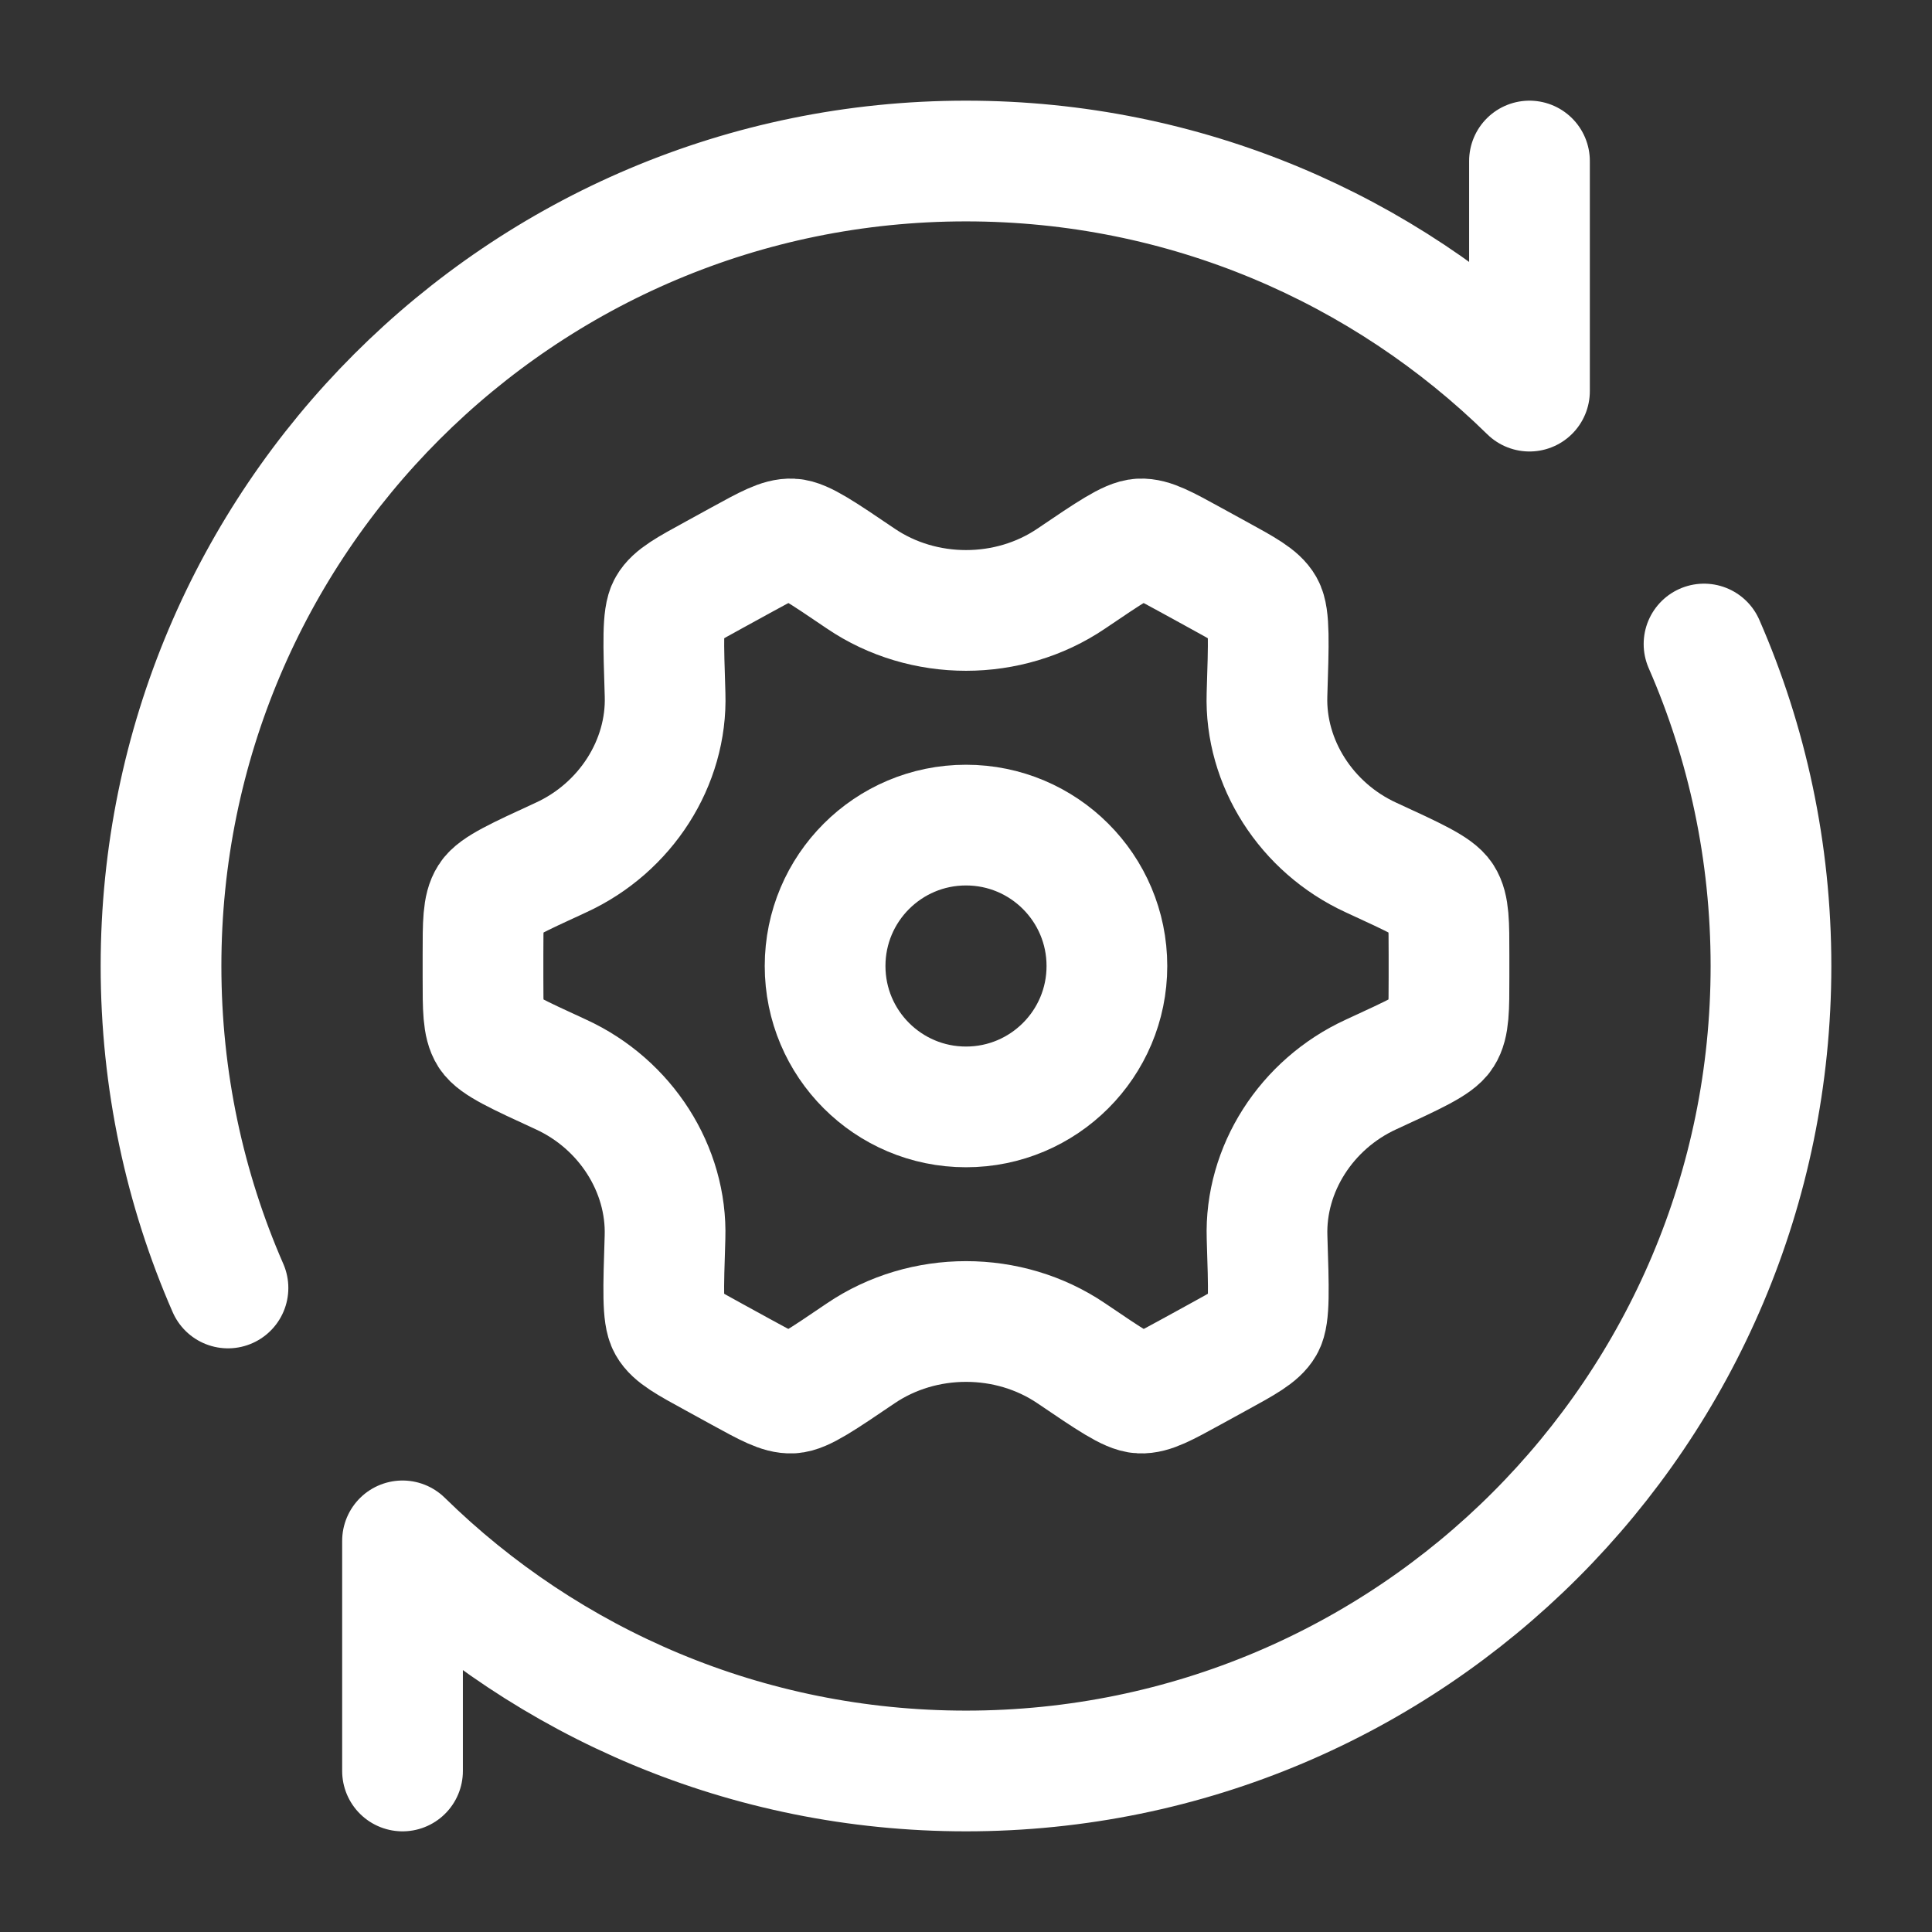
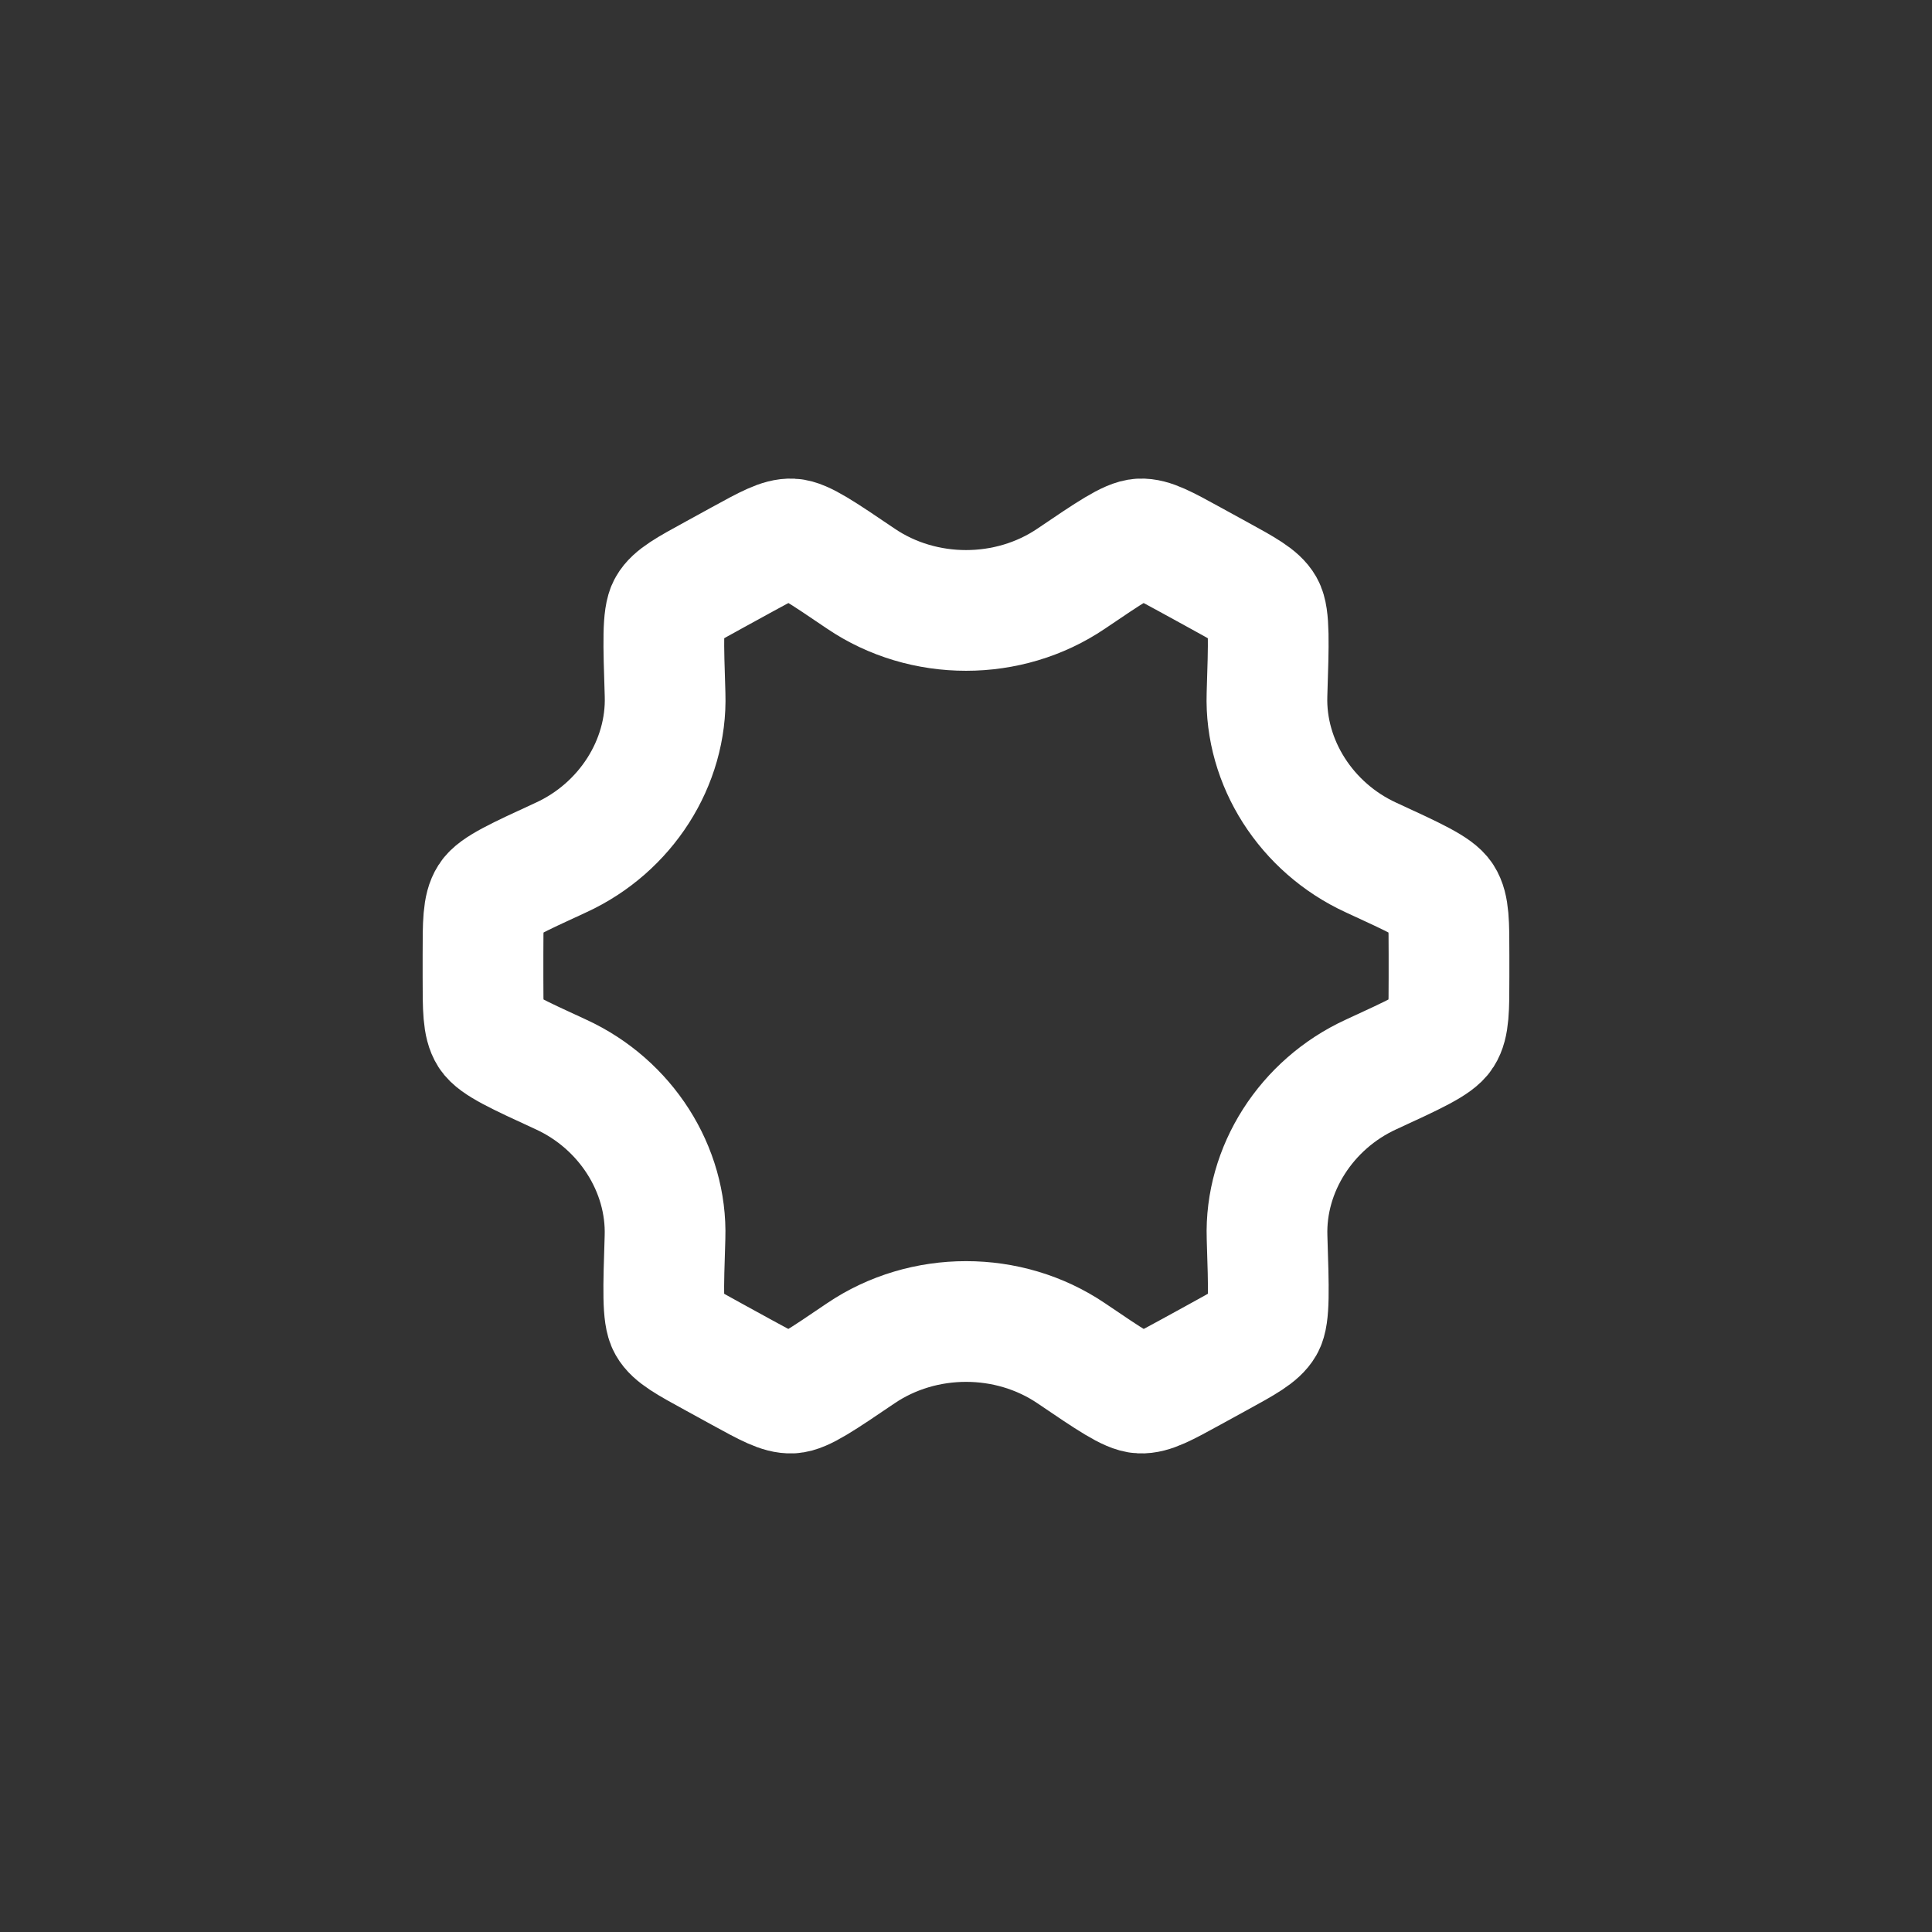
<svg xmlns="http://www.w3.org/2000/svg" width="29" height="29" viewBox="0 0 29 29" fill="none">
  <rect x="0" y="0" width="29" height="29" fill="#333333" stroke="none" />
  <path d="M20.578 16.129C21.232 15.828 21.559 15.678 21.654 15.529C21.75 15.38 21.75 15.142 21.75 14.668V14.332C21.75 13.858 21.75 13.62 21.654 13.471C21.559 13.322 21.232 13.172 20.578 12.871C19.608 12.425 18.985 11.449 19.018 10.427C19.043 9.647 19.056 9.256 18.971 9.108C18.887 8.96 18.682 8.847 18.272 8.623L17.882 8.409C17.485 8.191 17.286 8.082 17.116 8.09C16.946 8.098 16.657 8.294 16.08 8.685C15.141 9.322 13.86 9.322 12.921 8.685C12.344 8.294 12.055 8.098 11.885 8.09C11.715 8.082 11.517 8.191 11.119 8.409L10.729 8.623C10.319 8.847 10.114 8.959 10.03 9.108C9.945 9.256 9.958 9.646 9.983 10.427C10.016 11.449 9.393 12.425 8.422 12.871C7.768 13.172 7.441 13.322 7.346 13.471C7.25 13.62 7.25 13.858 7.25 14.332V14.668C7.25 15.142 7.25 15.38 7.345 15.529C7.441 15.678 7.768 15.828 8.422 16.129C9.392 16.575 10.015 17.551 9.982 18.573C9.957 19.354 9.944 19.744 10.029 19.892C10.113 20.041 10.318 20.153 10.728 20.377L11.118 20.591C11.516 20.809 11.714 20.918 11.884 20.91C12.054 20.902 12.342 20.706 12.92 20.314C13.86 19.677 15.142 19.677 16.081 20.314C16.659 20.706 16.947 20.902 17.117 20.91C17.287 20.918 17.486 20.809 17.883 20.591L18.273 20.377C18.683 20.153 18.888 20.04 18.973 19.892C19.057 19.744 19.044 19.353 19.019 18.573C18.985 17.551 19.608 16.575 20.578 16.129Z" stroke="white" stroke-width="1.812" stroke-linecap="round" />
-   <path d="M14.5 16.615C15.668 16.615 16.615 15.668 16.615 14.5C16.615 13.332 15.668 12.385 14.5 12.385C13.332 12.385 12.385 13.332 12.385 14.5C12.385 15.668 13.332 16.615 14.5 16.615Z" stroke="white" stroke-width="1.812" />
-   <path d="M22.958 2.417V5.871C20.779 3.734 17.793 2.417 14.5 2.417C7.827 2.417 2.417 7.827 2.417 14.5C2.417 16.218 2.775 17.853 3.422 19.333M6.042 26.583V23.129C8.221 25.266 11.207 26.583 14.5 26.583C21.173 26.583 26.583 21.173 26.583 14.5C26.583 12.781 26.225 11.147 25.578 9.667" stroke="white" stroke-width="1.812" stroke-linecap="round" stroke-linejoin="round" />
</svg>